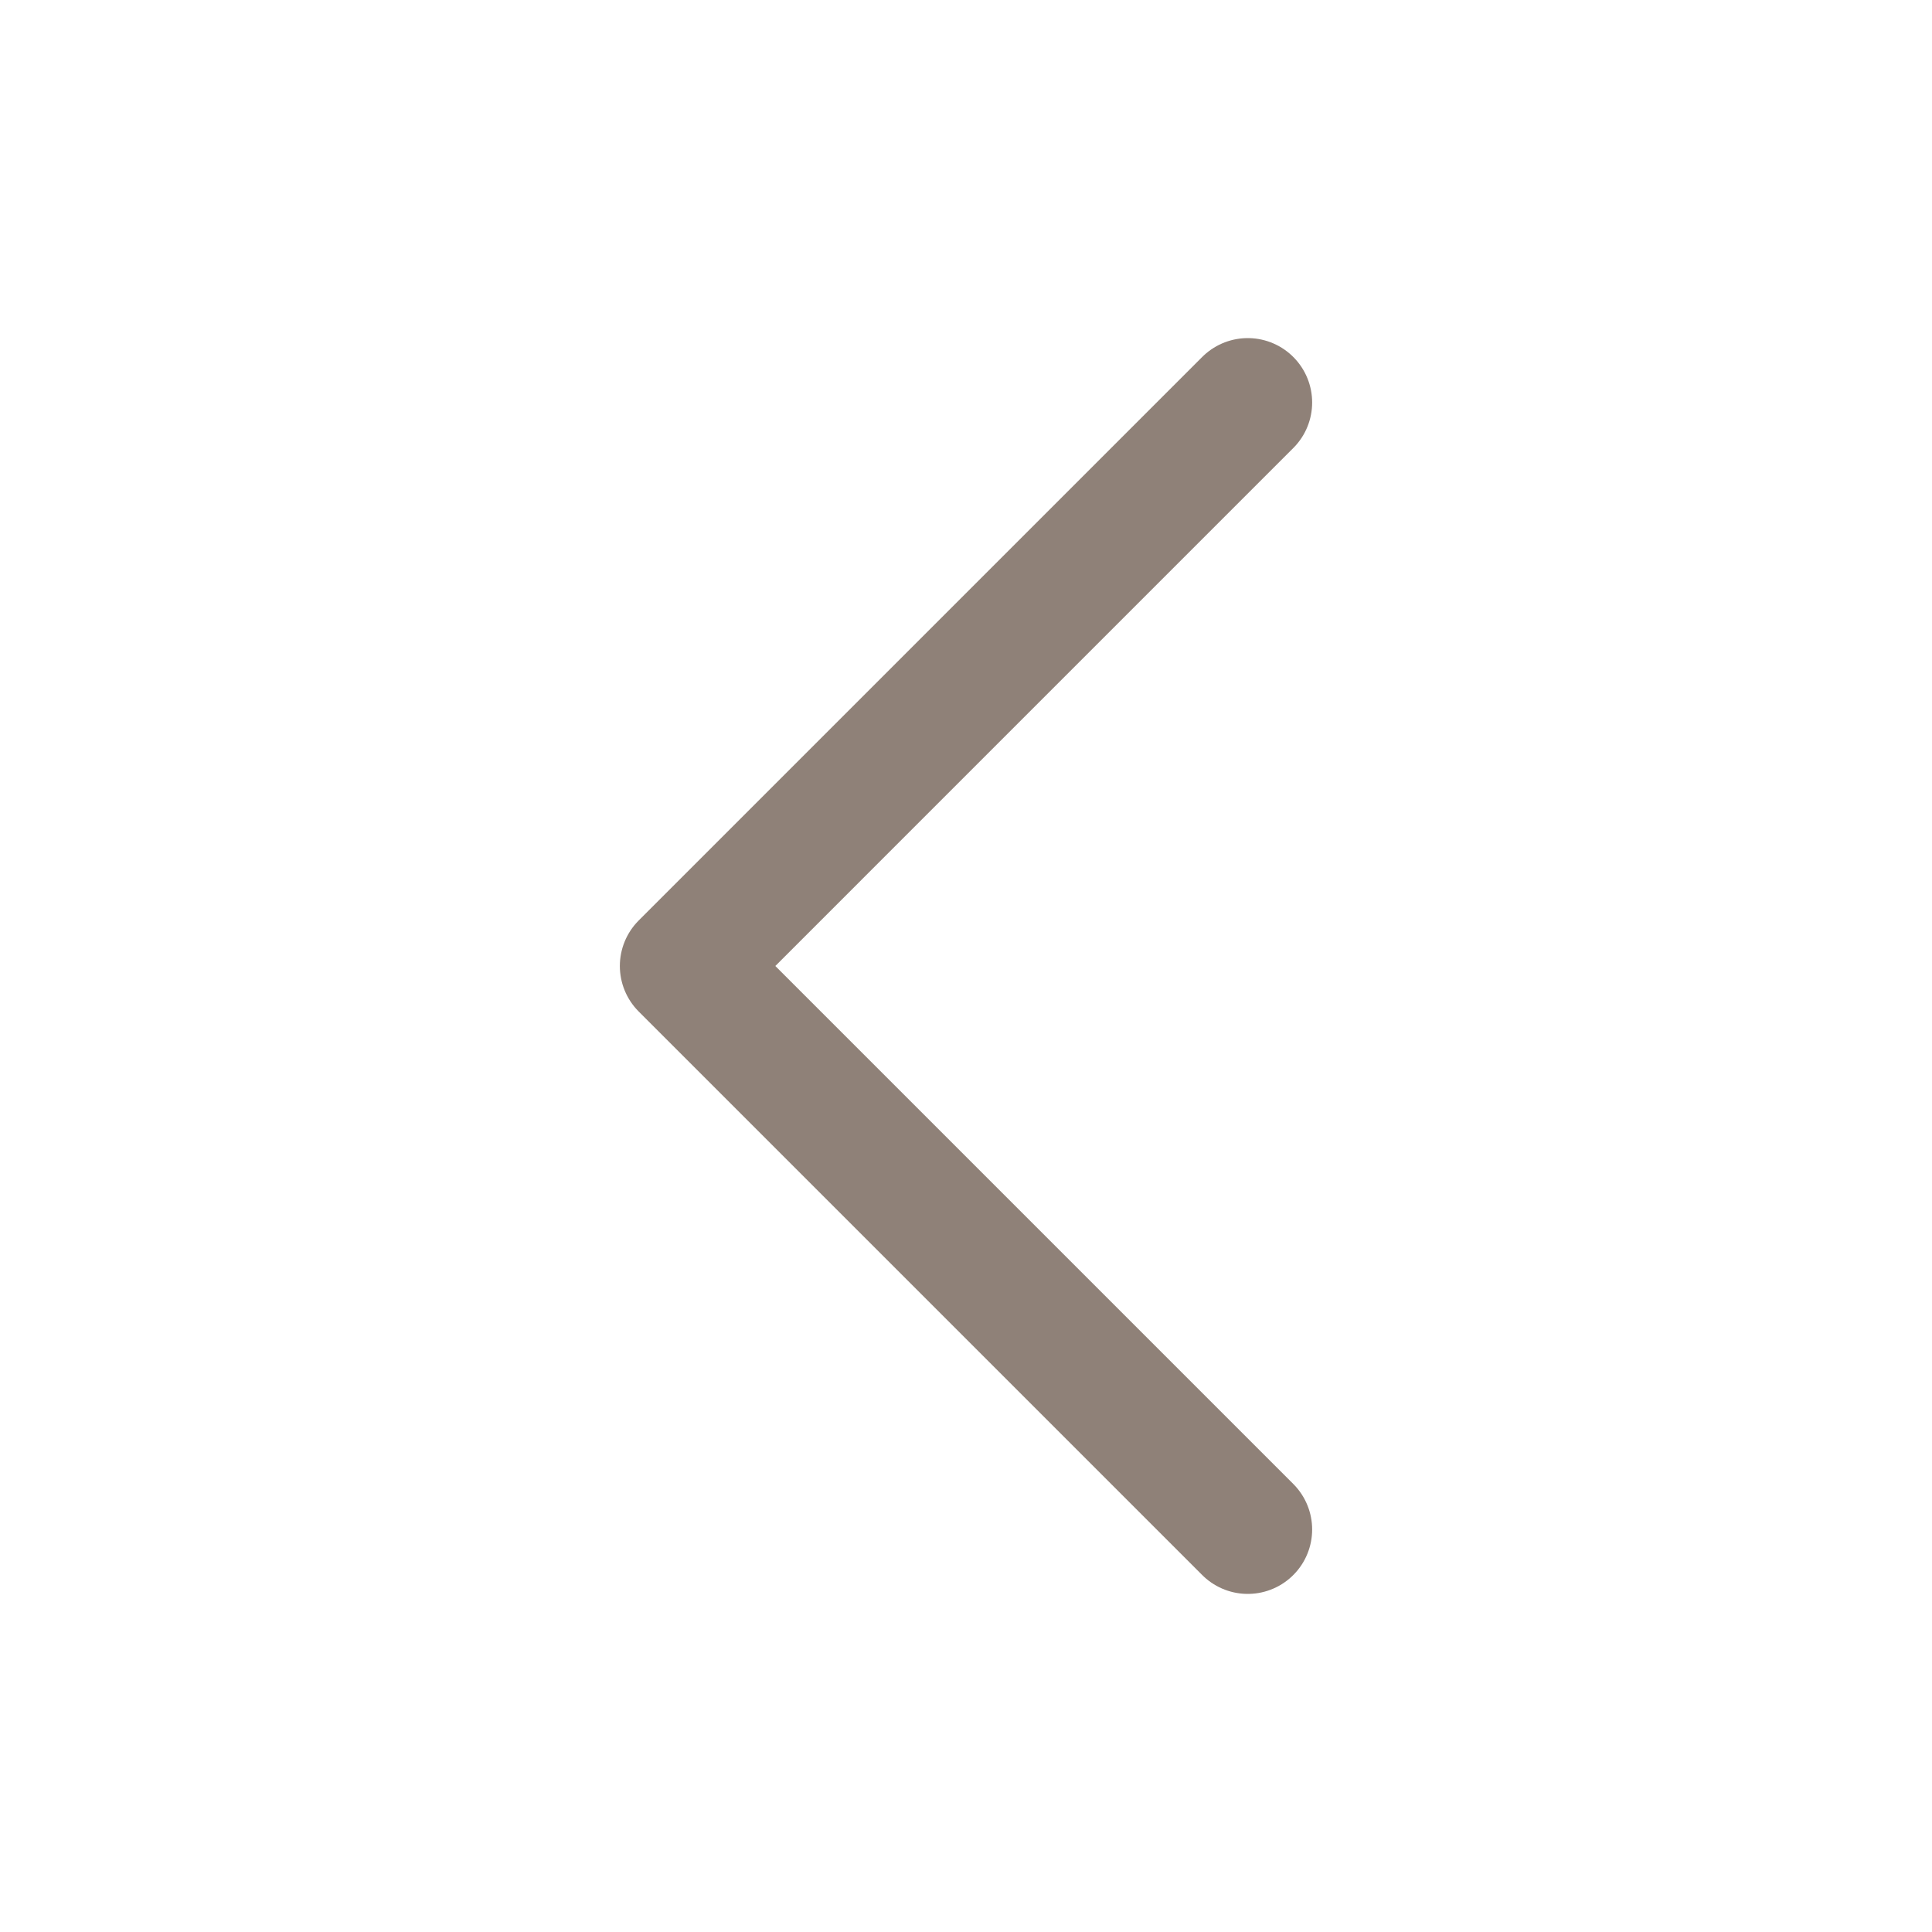
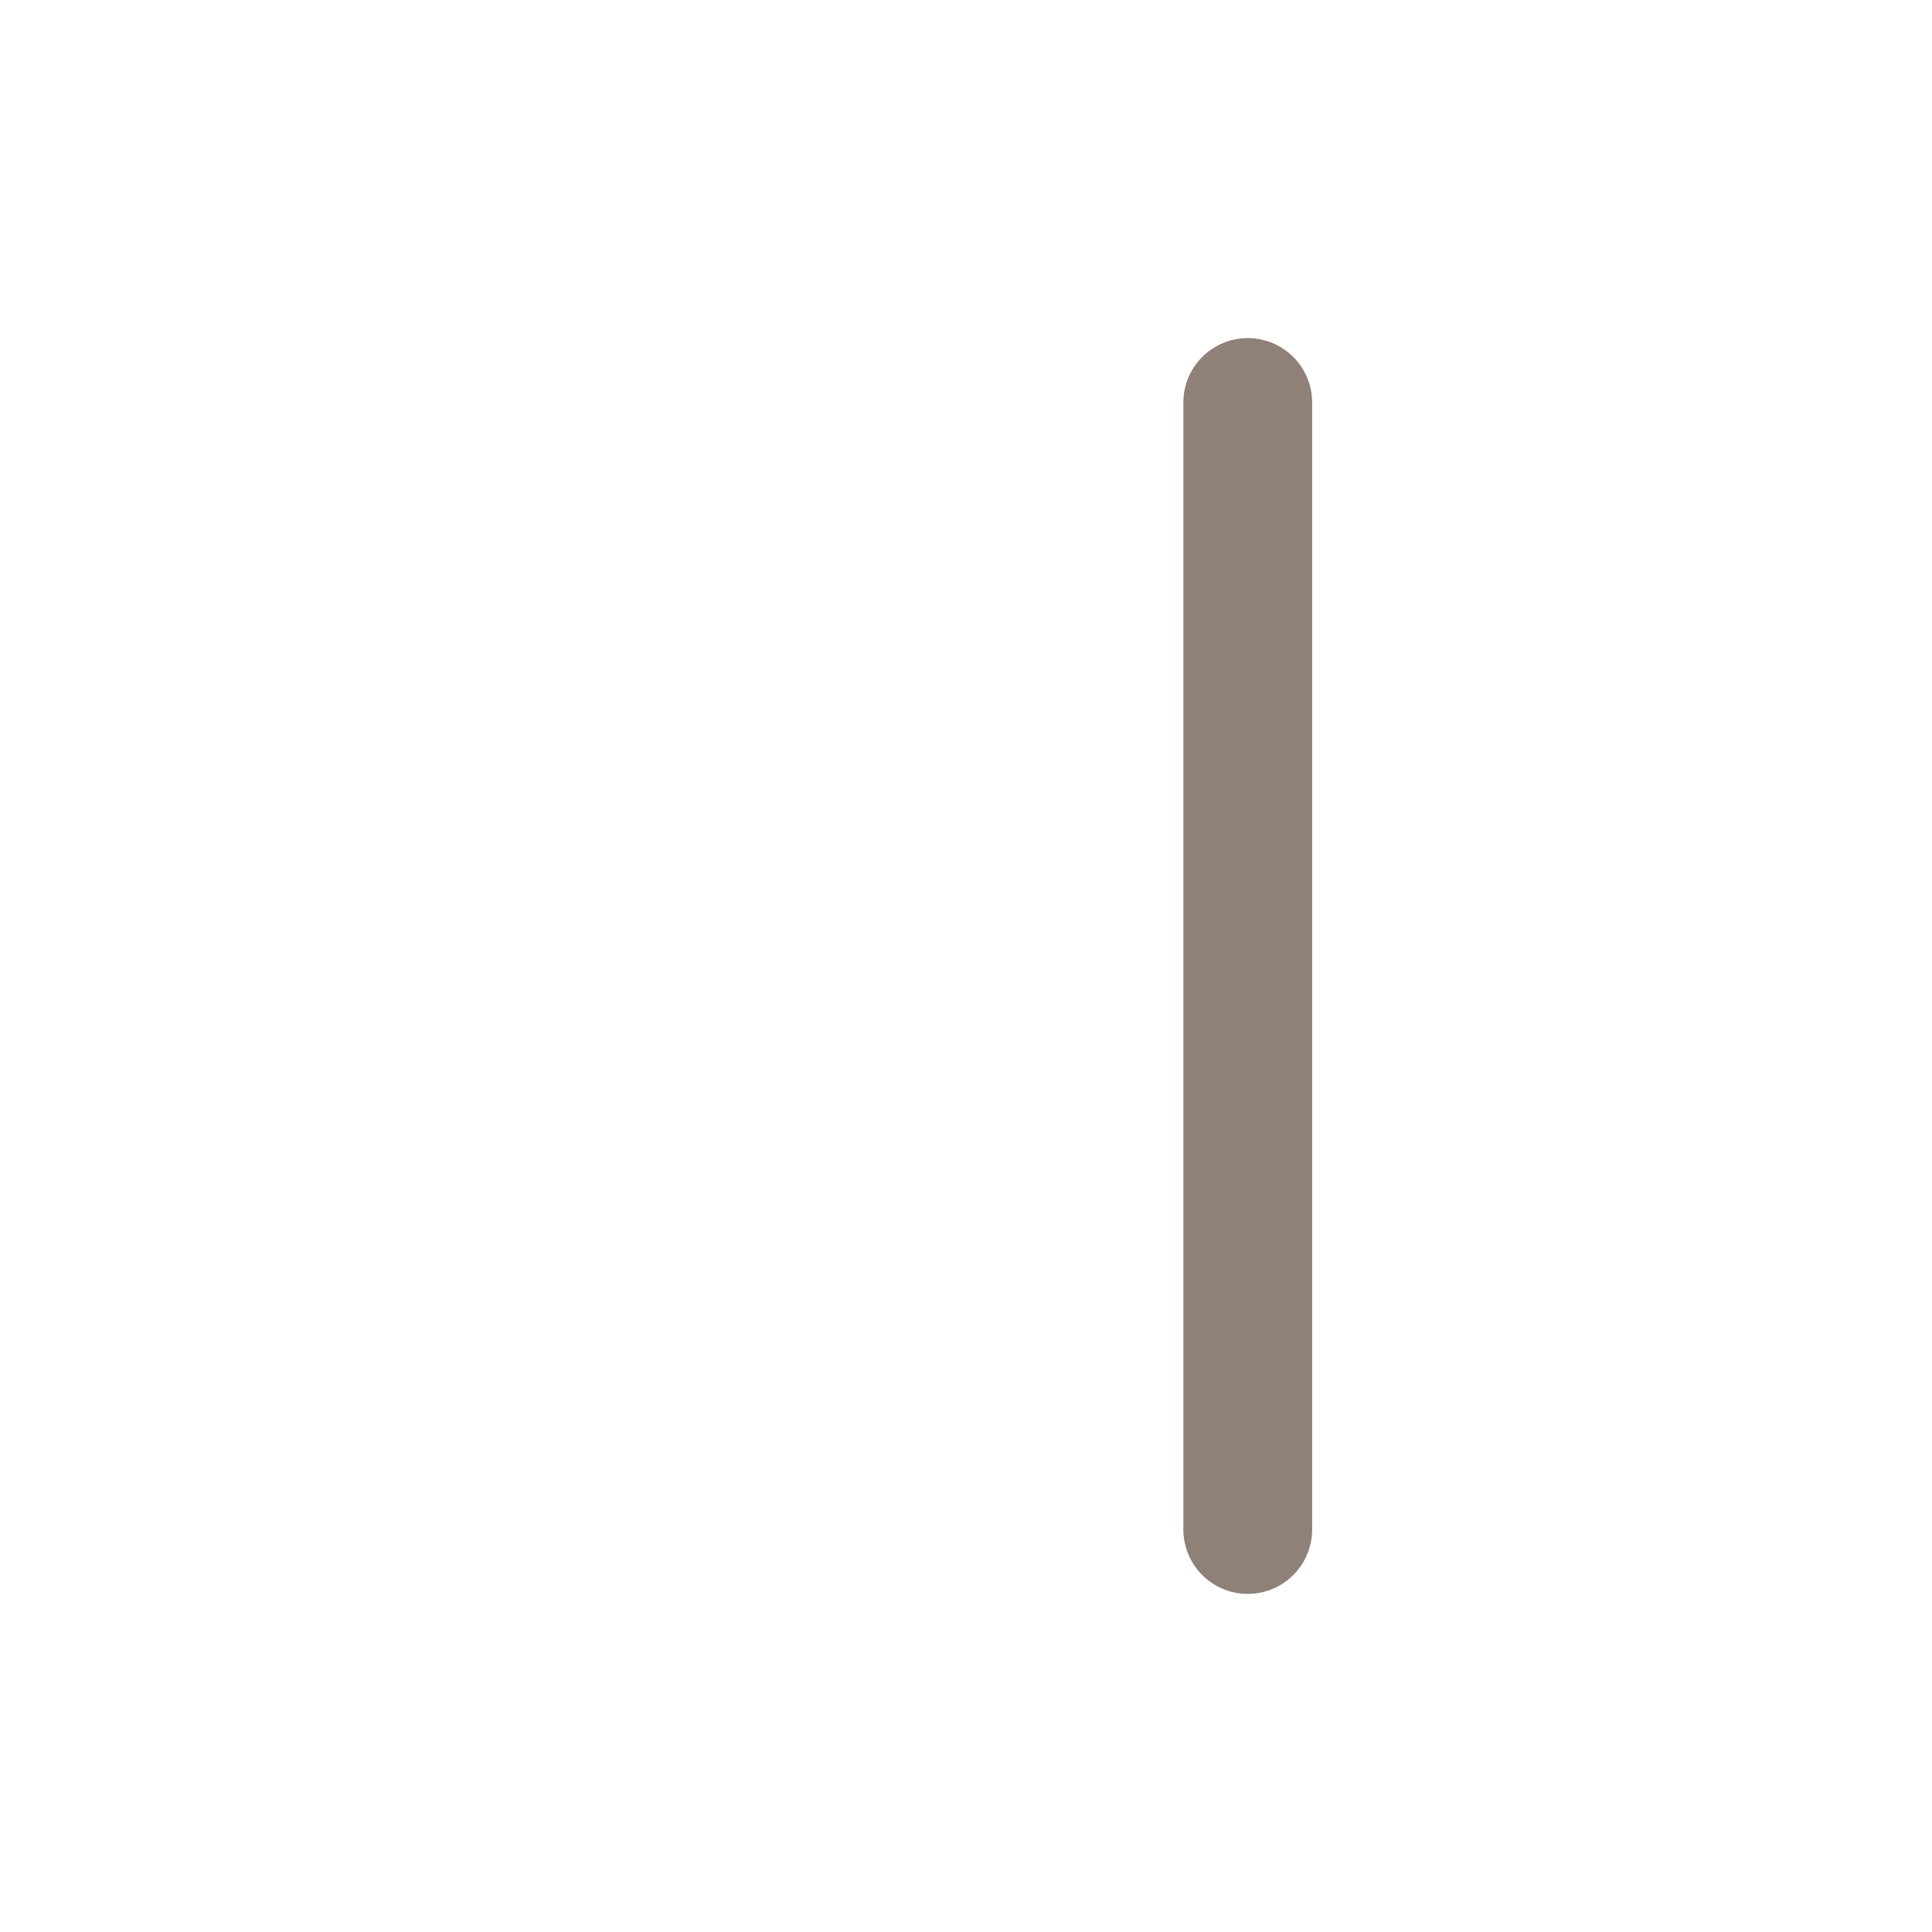
<svg xmlns="http://www.w3.org/2000/svg" width="30" height="30" viewBox="0 0 30 30" fill="none">
-   <path d="M19.375 23.75L10.625 15L19.375 6.25" stroke="#8F8178" stroke-width="2" stroke-linecap="round" stroke-linejoin="round" />
+   <path d="M19.375 23.75L19.375 6.25" stroke="#8F8178" stroke-width="2" stroke-linecap="round" stroke-linejoin="round" />
</svg>